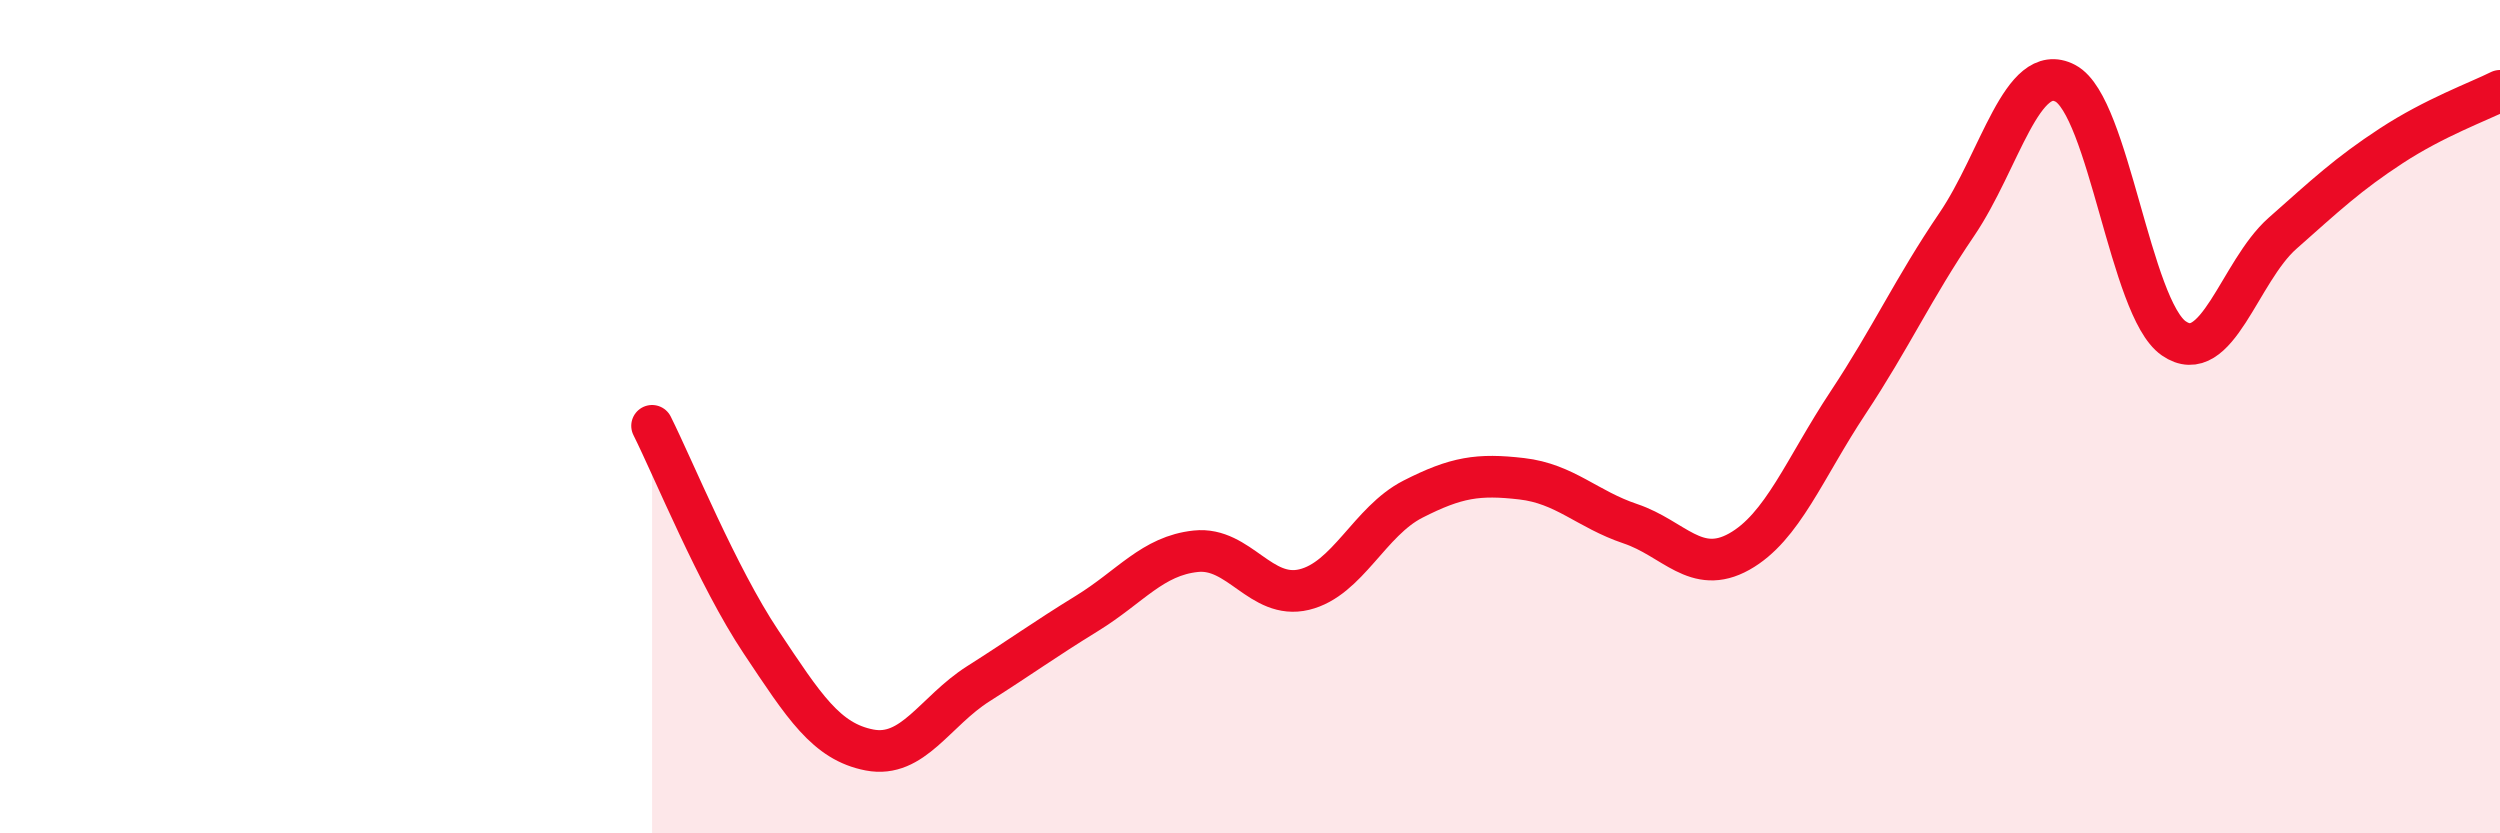
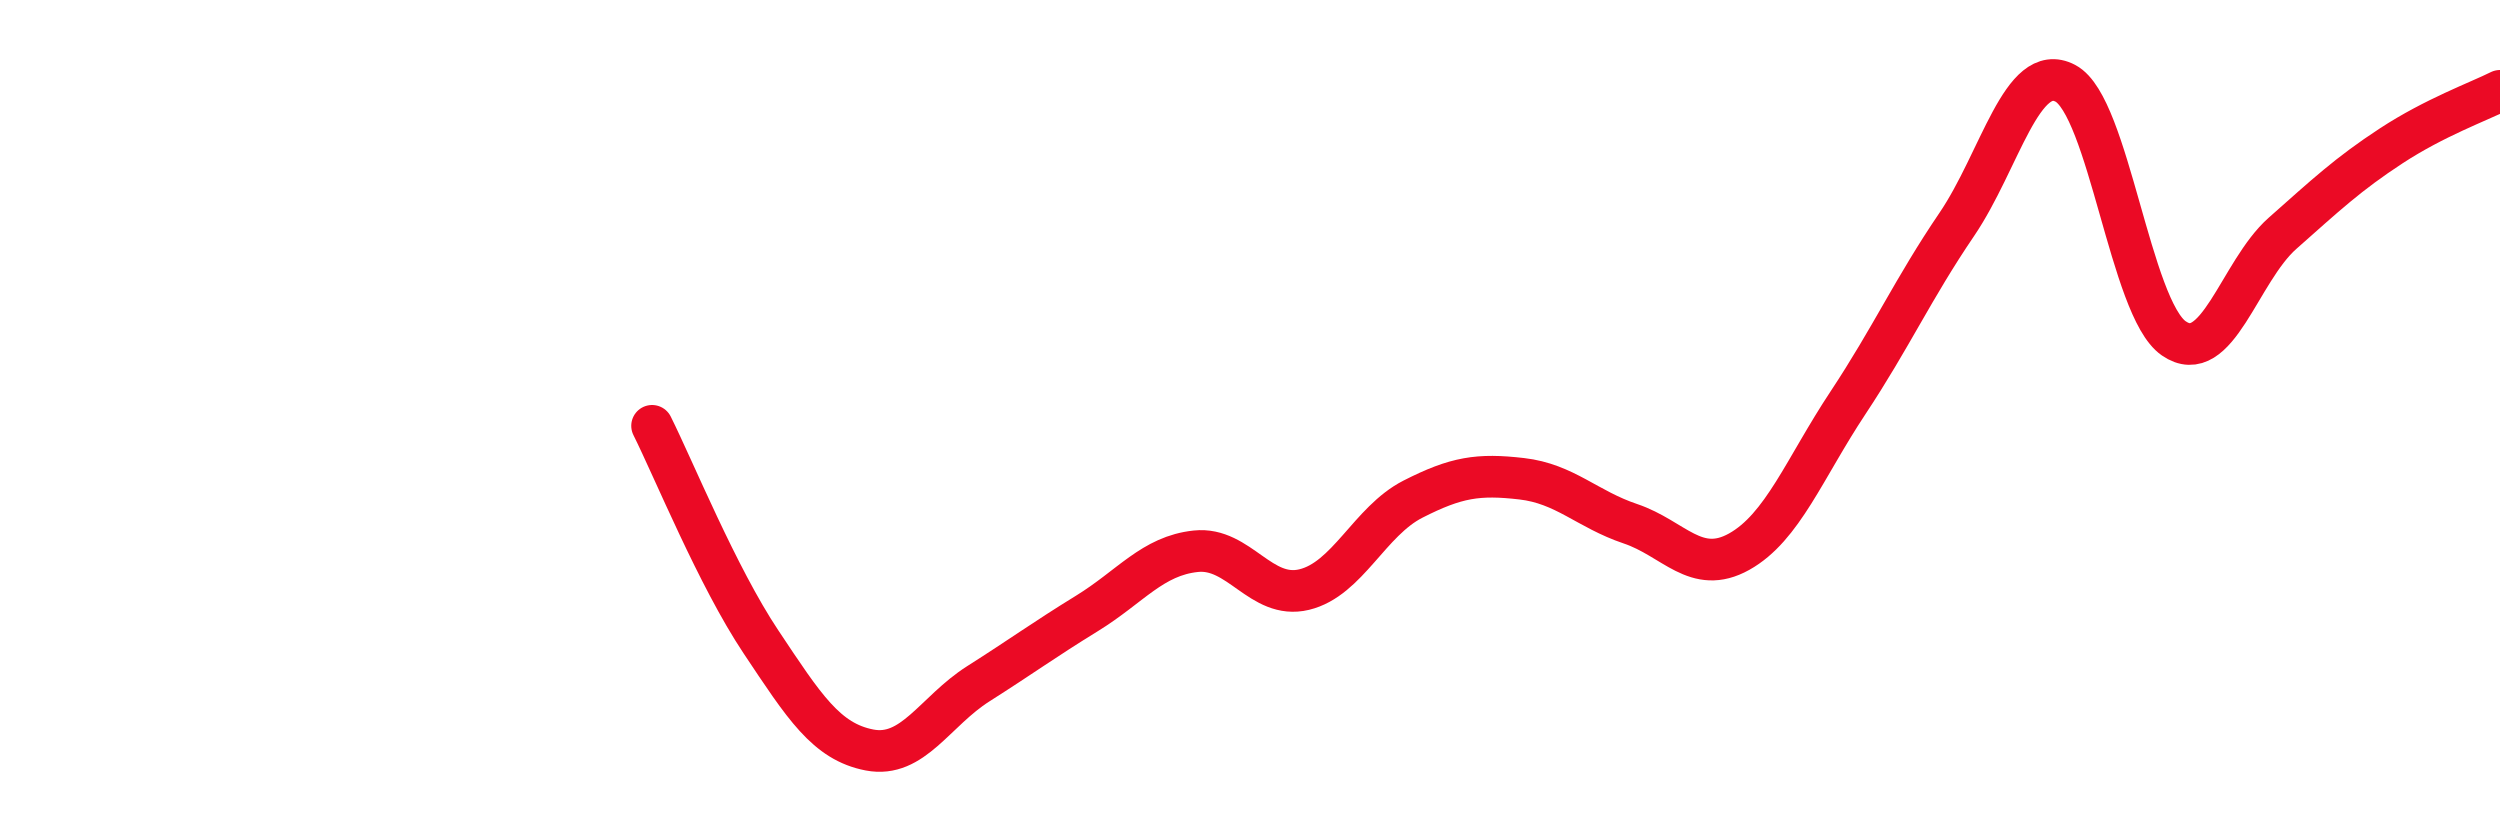
<svg xmlns="http://www.w3.org/2000/svg" width="60" height="20" viewBox="0 0 60 20">
-   <path d="M 15.65,10.22 C 16.17,11.26 17.22,13.84 18.26,15.4 C 19.3,16.96 19.83,17.8 20.87,18 C 21.91,18.2 22.44,17.07 23.48,16.41 C 24.52,15.75 25.05,15.36 26.09,14.72 C 27.13,14.08 27.66,13.34 28.7,13.23 C 29.74,13.12 30.26,14.4 31.3,14.15 C 32.34,13.9 32.87,12.51 33.91,11.98 C 34.95,11.45 35.48,11.37 36.52,11.49 C 37.56,11.61 38.09,12.22 39.13,12.57 C 40.17,12.92 40.7,13.82 41.74,13.24 C 42.78,12.66 43.31,11.24 44.35,9.67 C 45.39,8.1 45.92,6.92 46.96,5.39 C 48,3.86 48.53,1.45 49.57,2 C 50.61,2.55 51.13,7.4 52.17,8.12 C 53.21,8.84 53.74,6.52 54.78,5.6 C 55.82,4.68 56.35,4.18 57.39,3.5 C 58.43,2.82 59.48,2.44 60,2.18L60 20L15.65 20Z" fill="#EB0A25" opacity="0.1" stroke-linecap="round" stroke-linejoin="round" />
  <path d="M 15.65,10.22 C 16.17,11.26 17.22,13.84 18.26,15.4 C 19.3,16.96 19.83,17.8 20.87,18 C 21.91,18.2 22.44,17.07 23.48,16.41 C 24.52,15.75 25.05,15.36 26.09,14.72 C 27.13,14.08 27.66,13.34 28.7,13.23 C 29.74,13.12 30.26,14.4 31.3,14.15 C 32.34,13.9 32.87,12.51 33.91,11.98 C 34.95,11.45 35.48,11.37 36.52,11.49 C 37.56,11.61 38.09,12.22 39.13,12.57 C 40.17,12.92 40.7,13.82 41.74,13.24 C 42.78,12.66 43.31,11.24 44.35,9.67 C 45.39,8.1 45.92,6.92 46.96,5.39 C 48,3.86 48.53,1.45 49.57,2 C 50.61,2.55 51.13,7.4 52.17,8.12 C 53.21,8.84 53.74,6.52 54.78,5.6 C 55.82,4.68 56.35,4.18 57.39,3.5 C 58.43,2.82 59.48,2.44 60,2.18" stroke="#EB0A25" stroke-width="1" fill="none" stroke-linecap="round" stroke-linejoin="round" />
</svg>